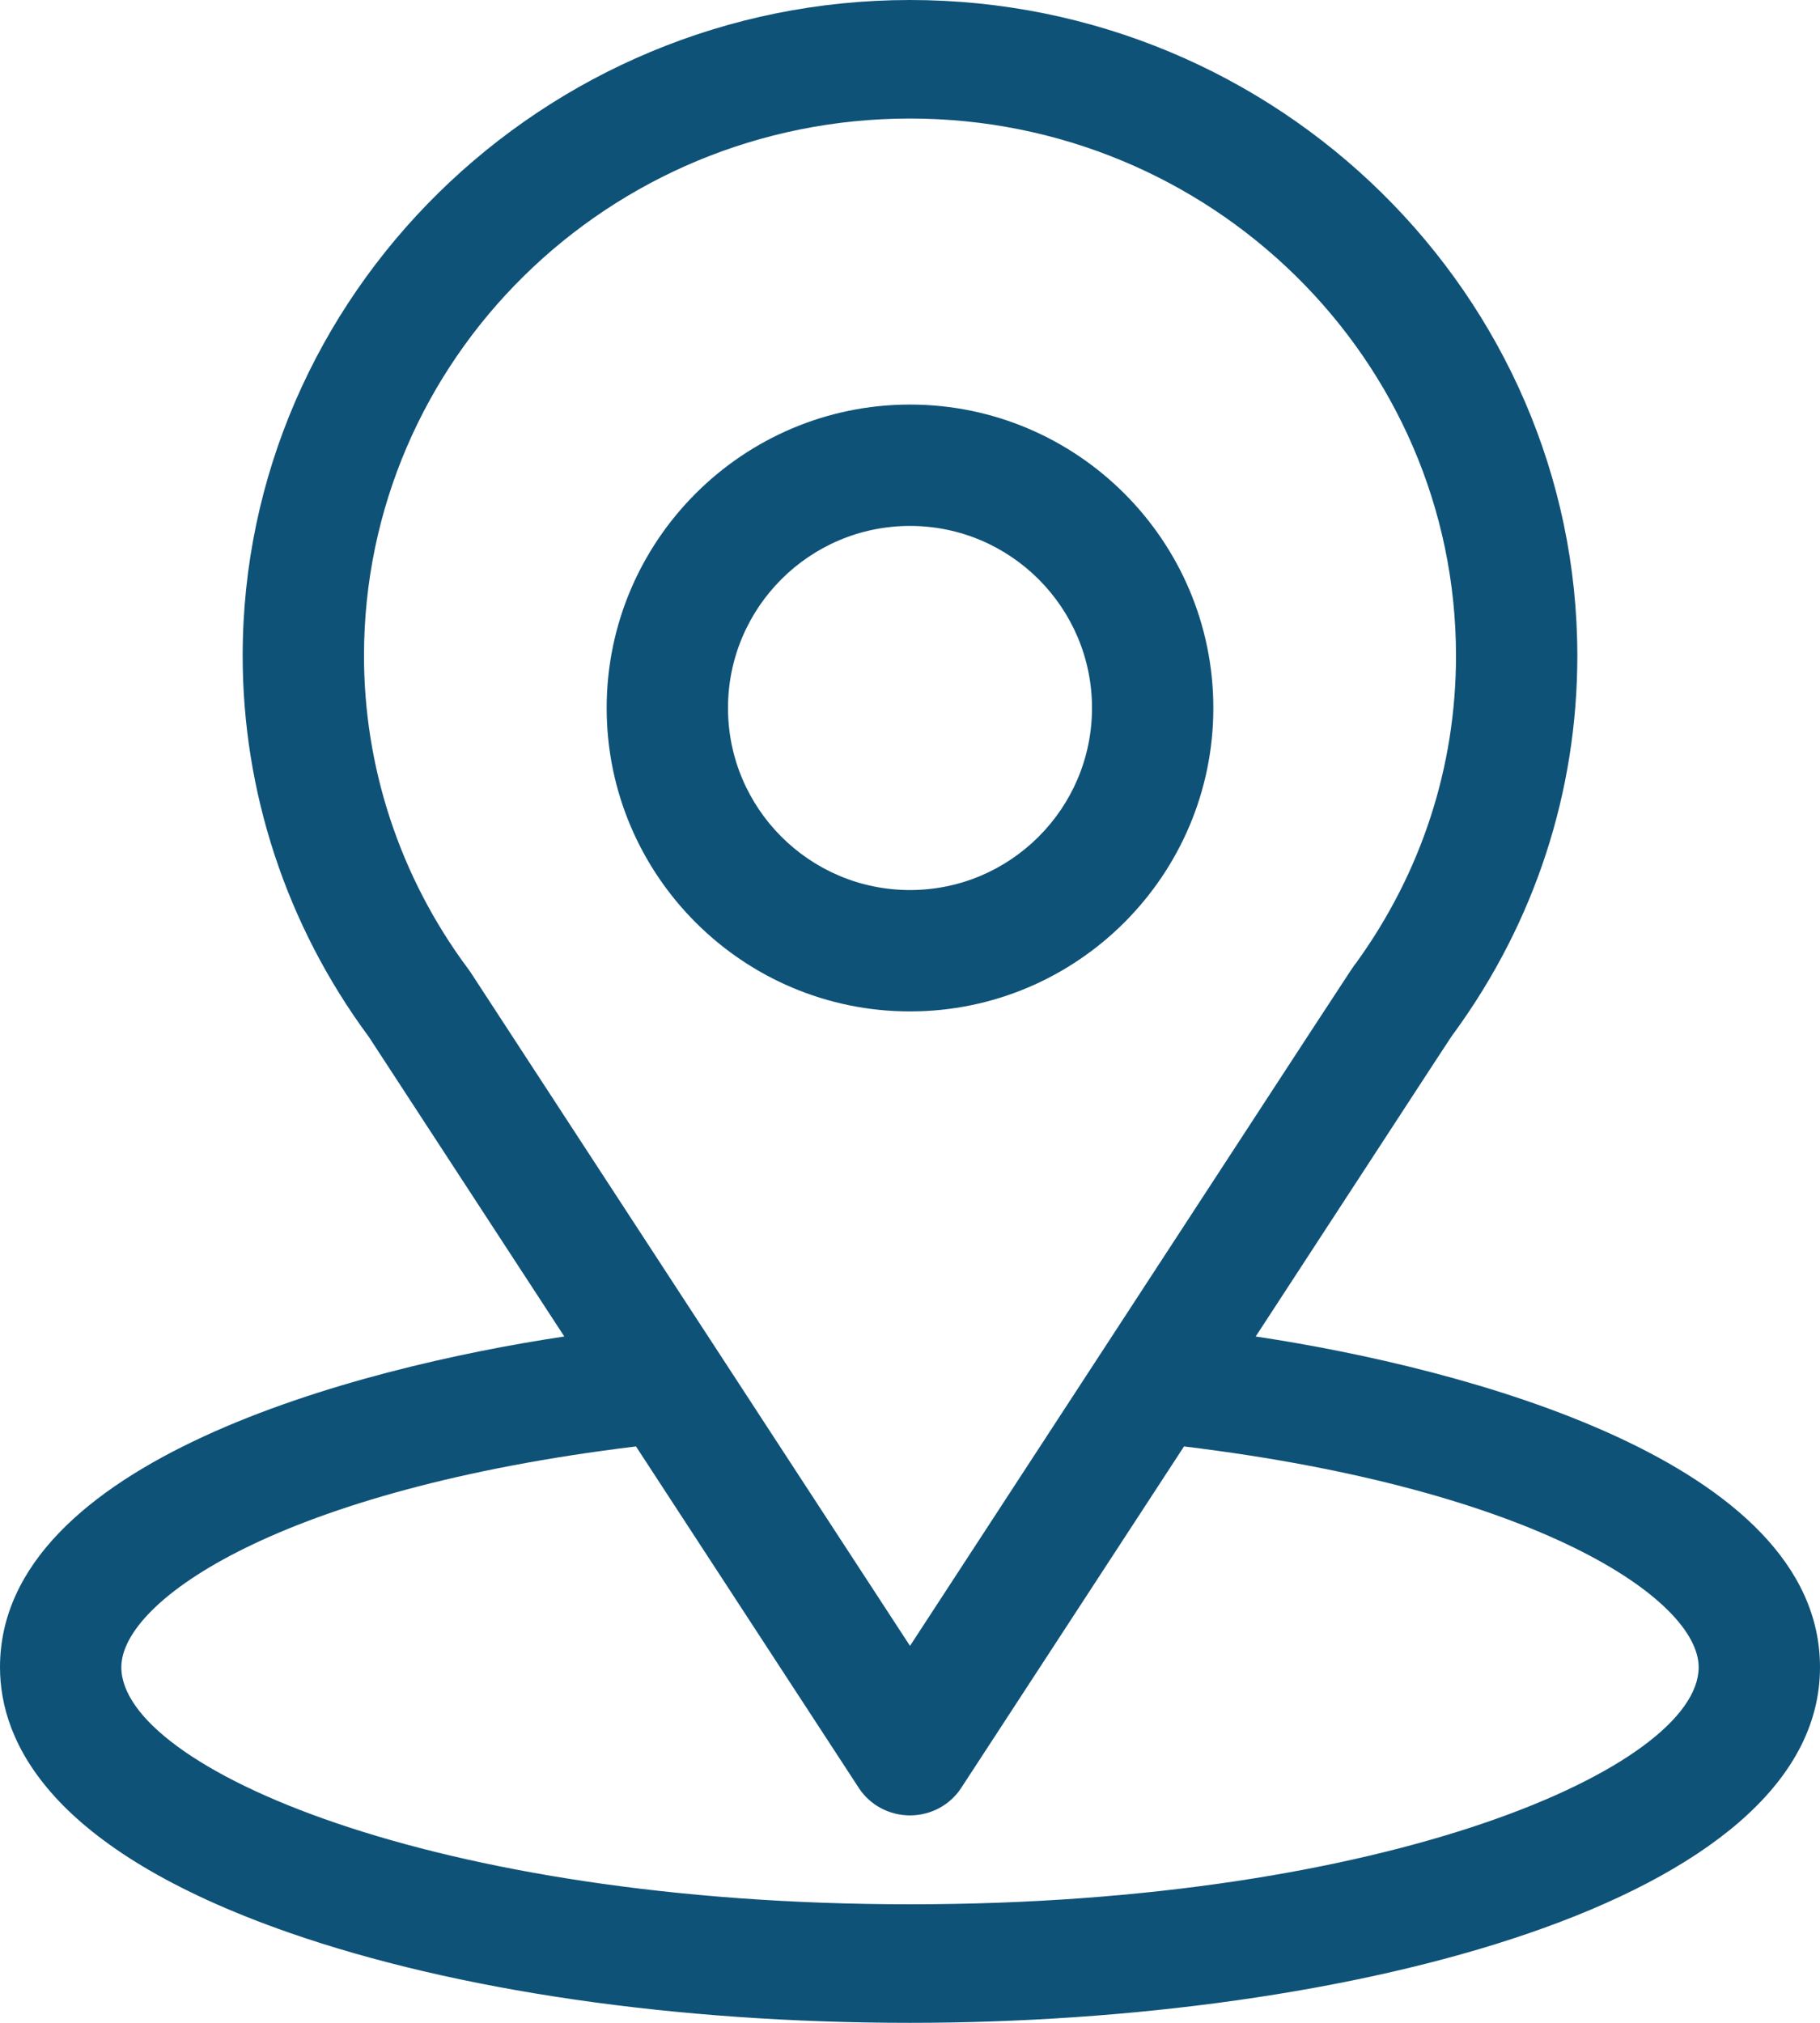
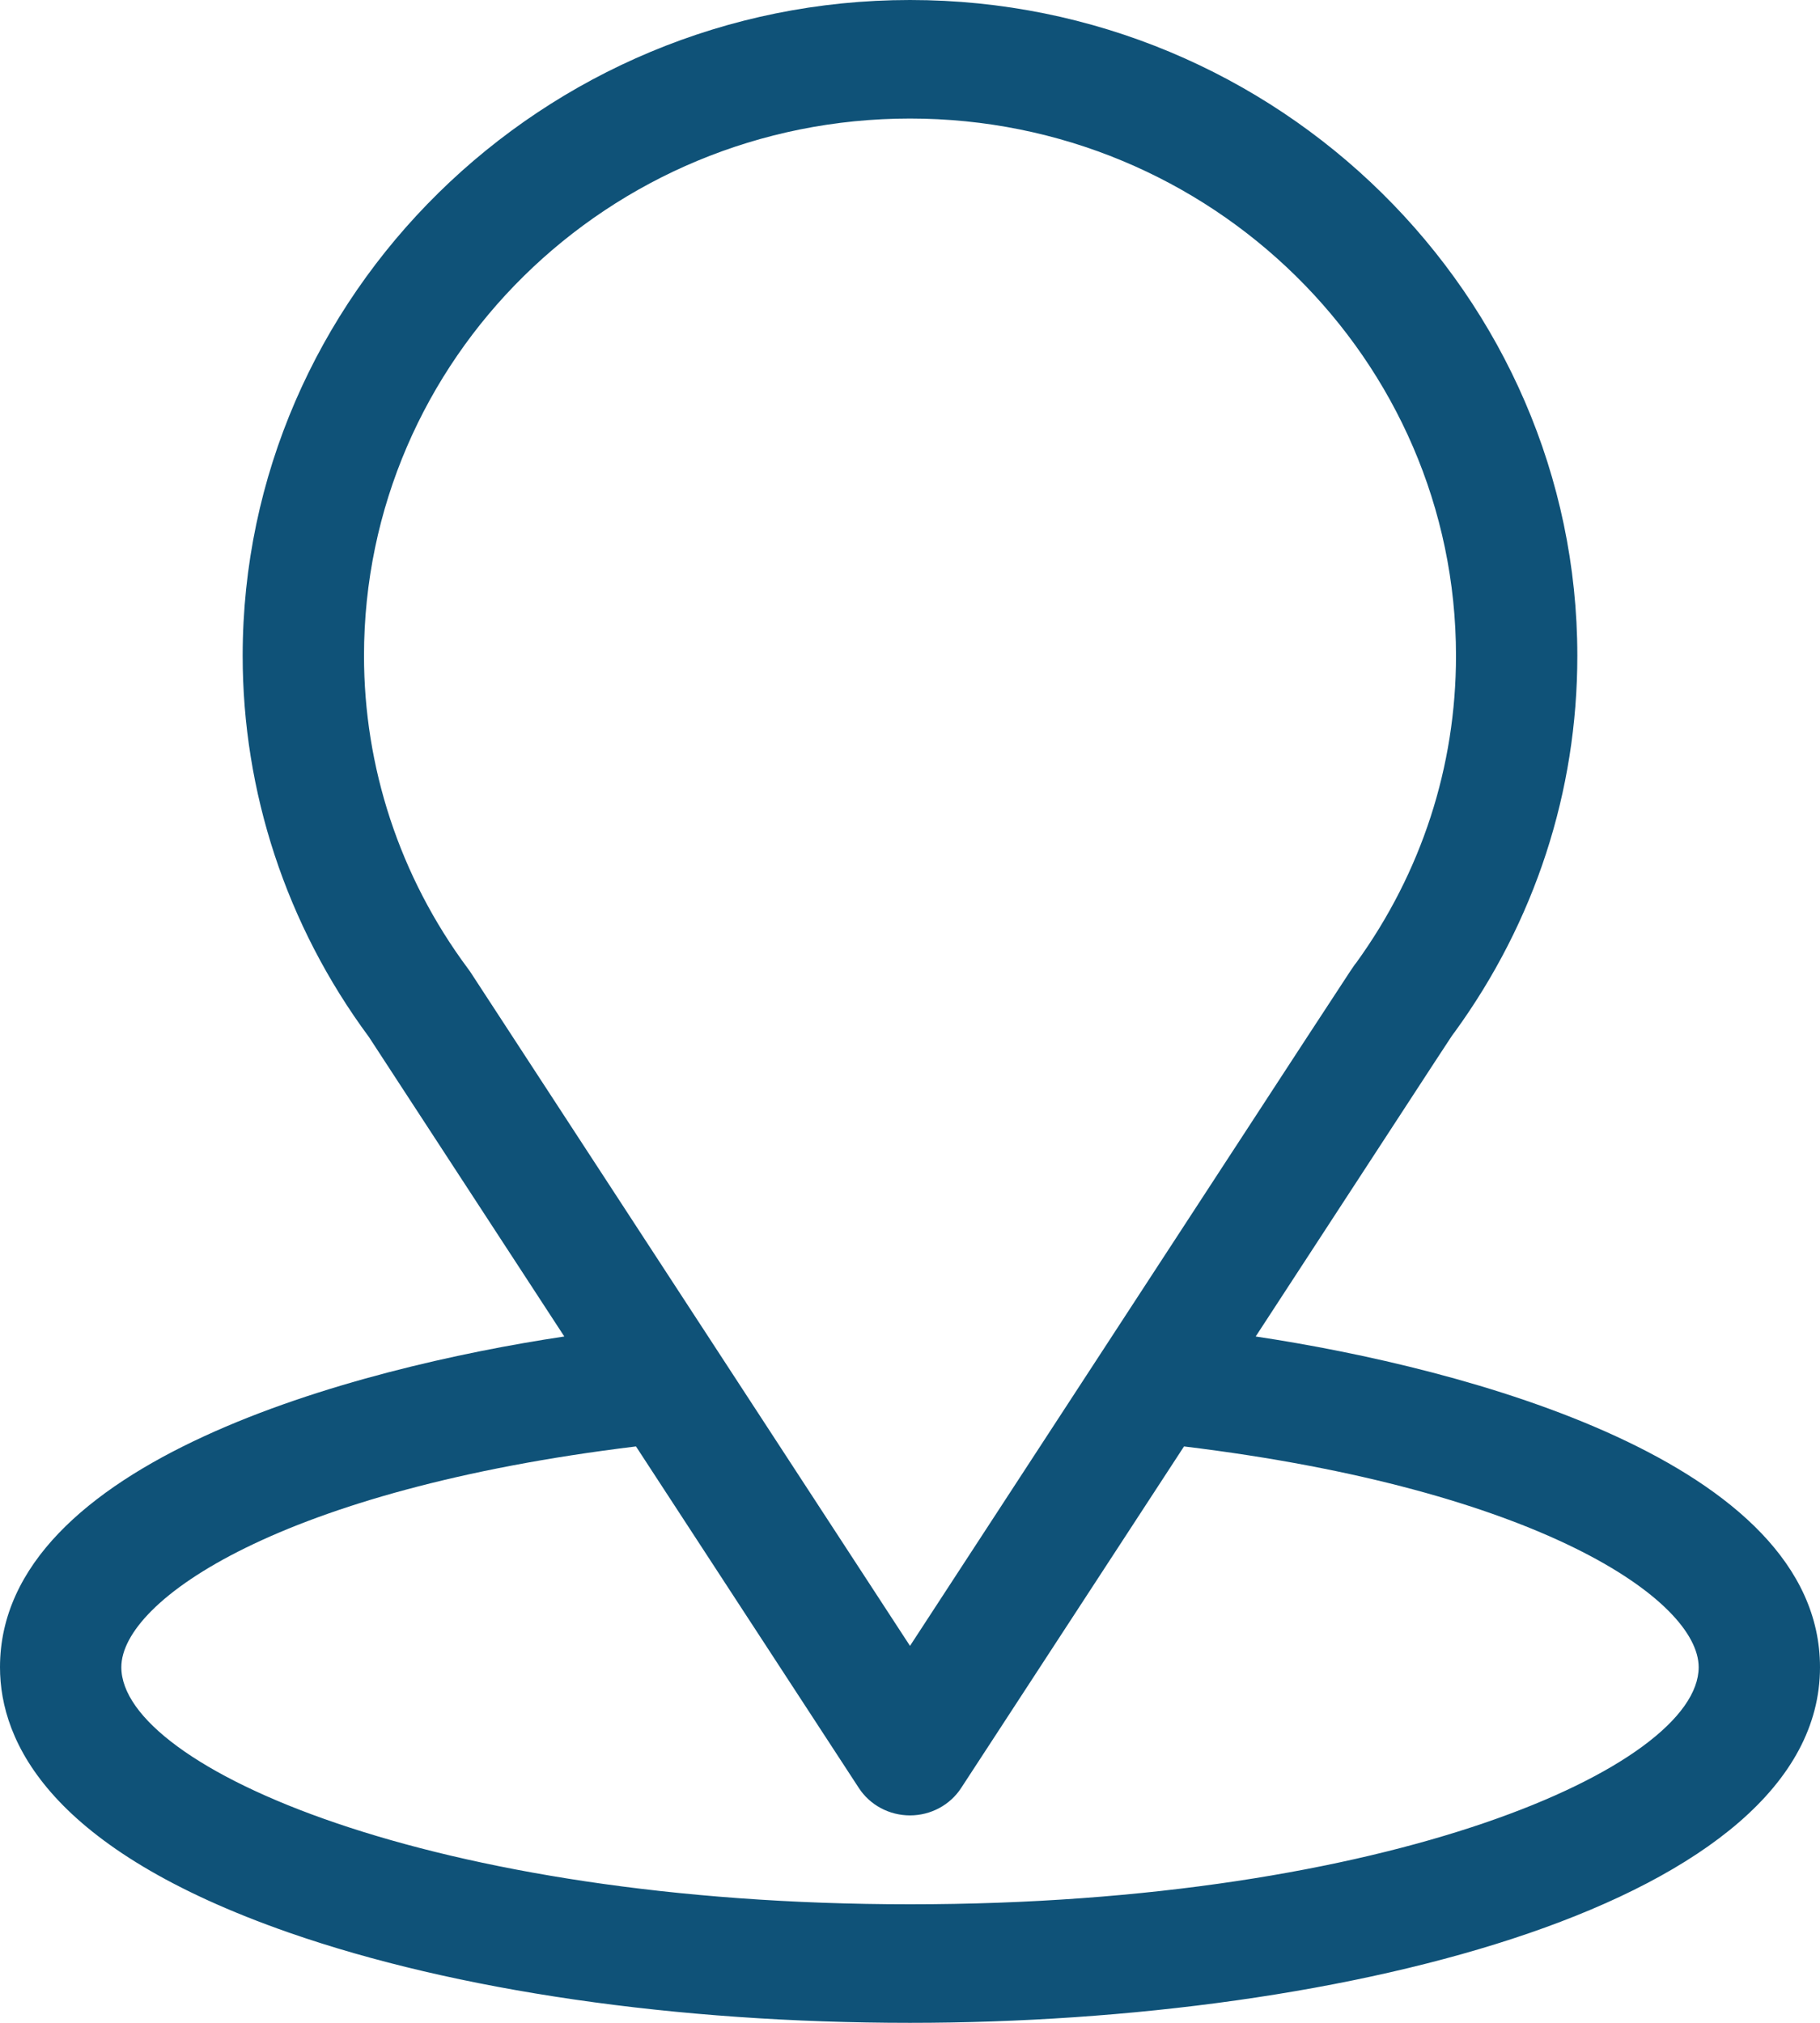
<svg xmlns="http://www.w3.org/2000/svg" width="18px" height="20px" viewBox="0 0 18 20" version="1.1">
  <title>location</title>
  <g id="Advent-Calendar-page" stroke="none" stroke-width="1" fill="none" fill-rule="evenodd">
    <g id="Advent-calendar-|-Pop-up" transform="translate(-735, -412)" fill="#0F5278">
      <g id="Group-4" transform="translate(150, 251)">
        <g id="location" transform="translate(585, 161)">
          <path d="M12.419,13.214 C14.598,9.875 14.324,10.291 14.387,10.204 C15.181,9.111 15.6,7.825 15.6,6.484 C15.6,2.929 12.646,0 9,0 C5.366,0 2.4,2.923 2.4,6.484 C2.4,7.824 2.828,9.144 3.648,10.252 L5.581,13.214 C3.514,13.524 0,14.449 0,16.484 C0,17.226 0.496,18.284 2.858,19.108 C4.508,19.683 6.689,20 9,20 C13.321,20 18,18.81 18,16.484 C18,14.449 14.49,13.525 12.419,13.214 Z M4.65,9.607 C4.643,9.597 4.636,9.587 4.629,9.578 C3.947,8.662 3.6,7.576 3.6,6.484 C3.6,3.554 6.016,1.172 9,1.172 C11.978,1.172 14.4,3.555 14.4,6.484 C14.4,7.578 14.059,8.626 13.414,9.518 C13.356,9.593 13.658,9.135 9,16.273 L4.65,9.607 Z M9,18.828 C4.28,18.828 1.2,17.473 1.2,16.484 C1.2,15.82 2.783,14.727 6.29,14.301 L8.494,17.678 C8.604,17.847 8.795,17.949 9,17.949 C9.205,17.949 9.396,17.847 9.506,17.678 L11.71,14.301 C15.217,14.727 16.8,15.82 16.8,16.484 C16.8,17.465 13.747,18.828 9,18.828 Z" id="Shape" />
-           <path d="M9,4 C7.346,4 6,5.346 6,7 C6,8.654 7.346,10 9,10 C10.654,10 12,8.654 12,7 C12,5.346 10.654,4 9,4 Z M9,8.8 C8.007,8.8 7.2,7.993 7.2,7 C7.2,6.007 8.007,5.2 9,5.2 C9.993,5.2 10.8,6.007 10.8,7 C10.8,7.993 9.993,8.8 9,8.8 Z" id="Shape" />
        </g>
      </g>
    </g>
  </g>
</svg>